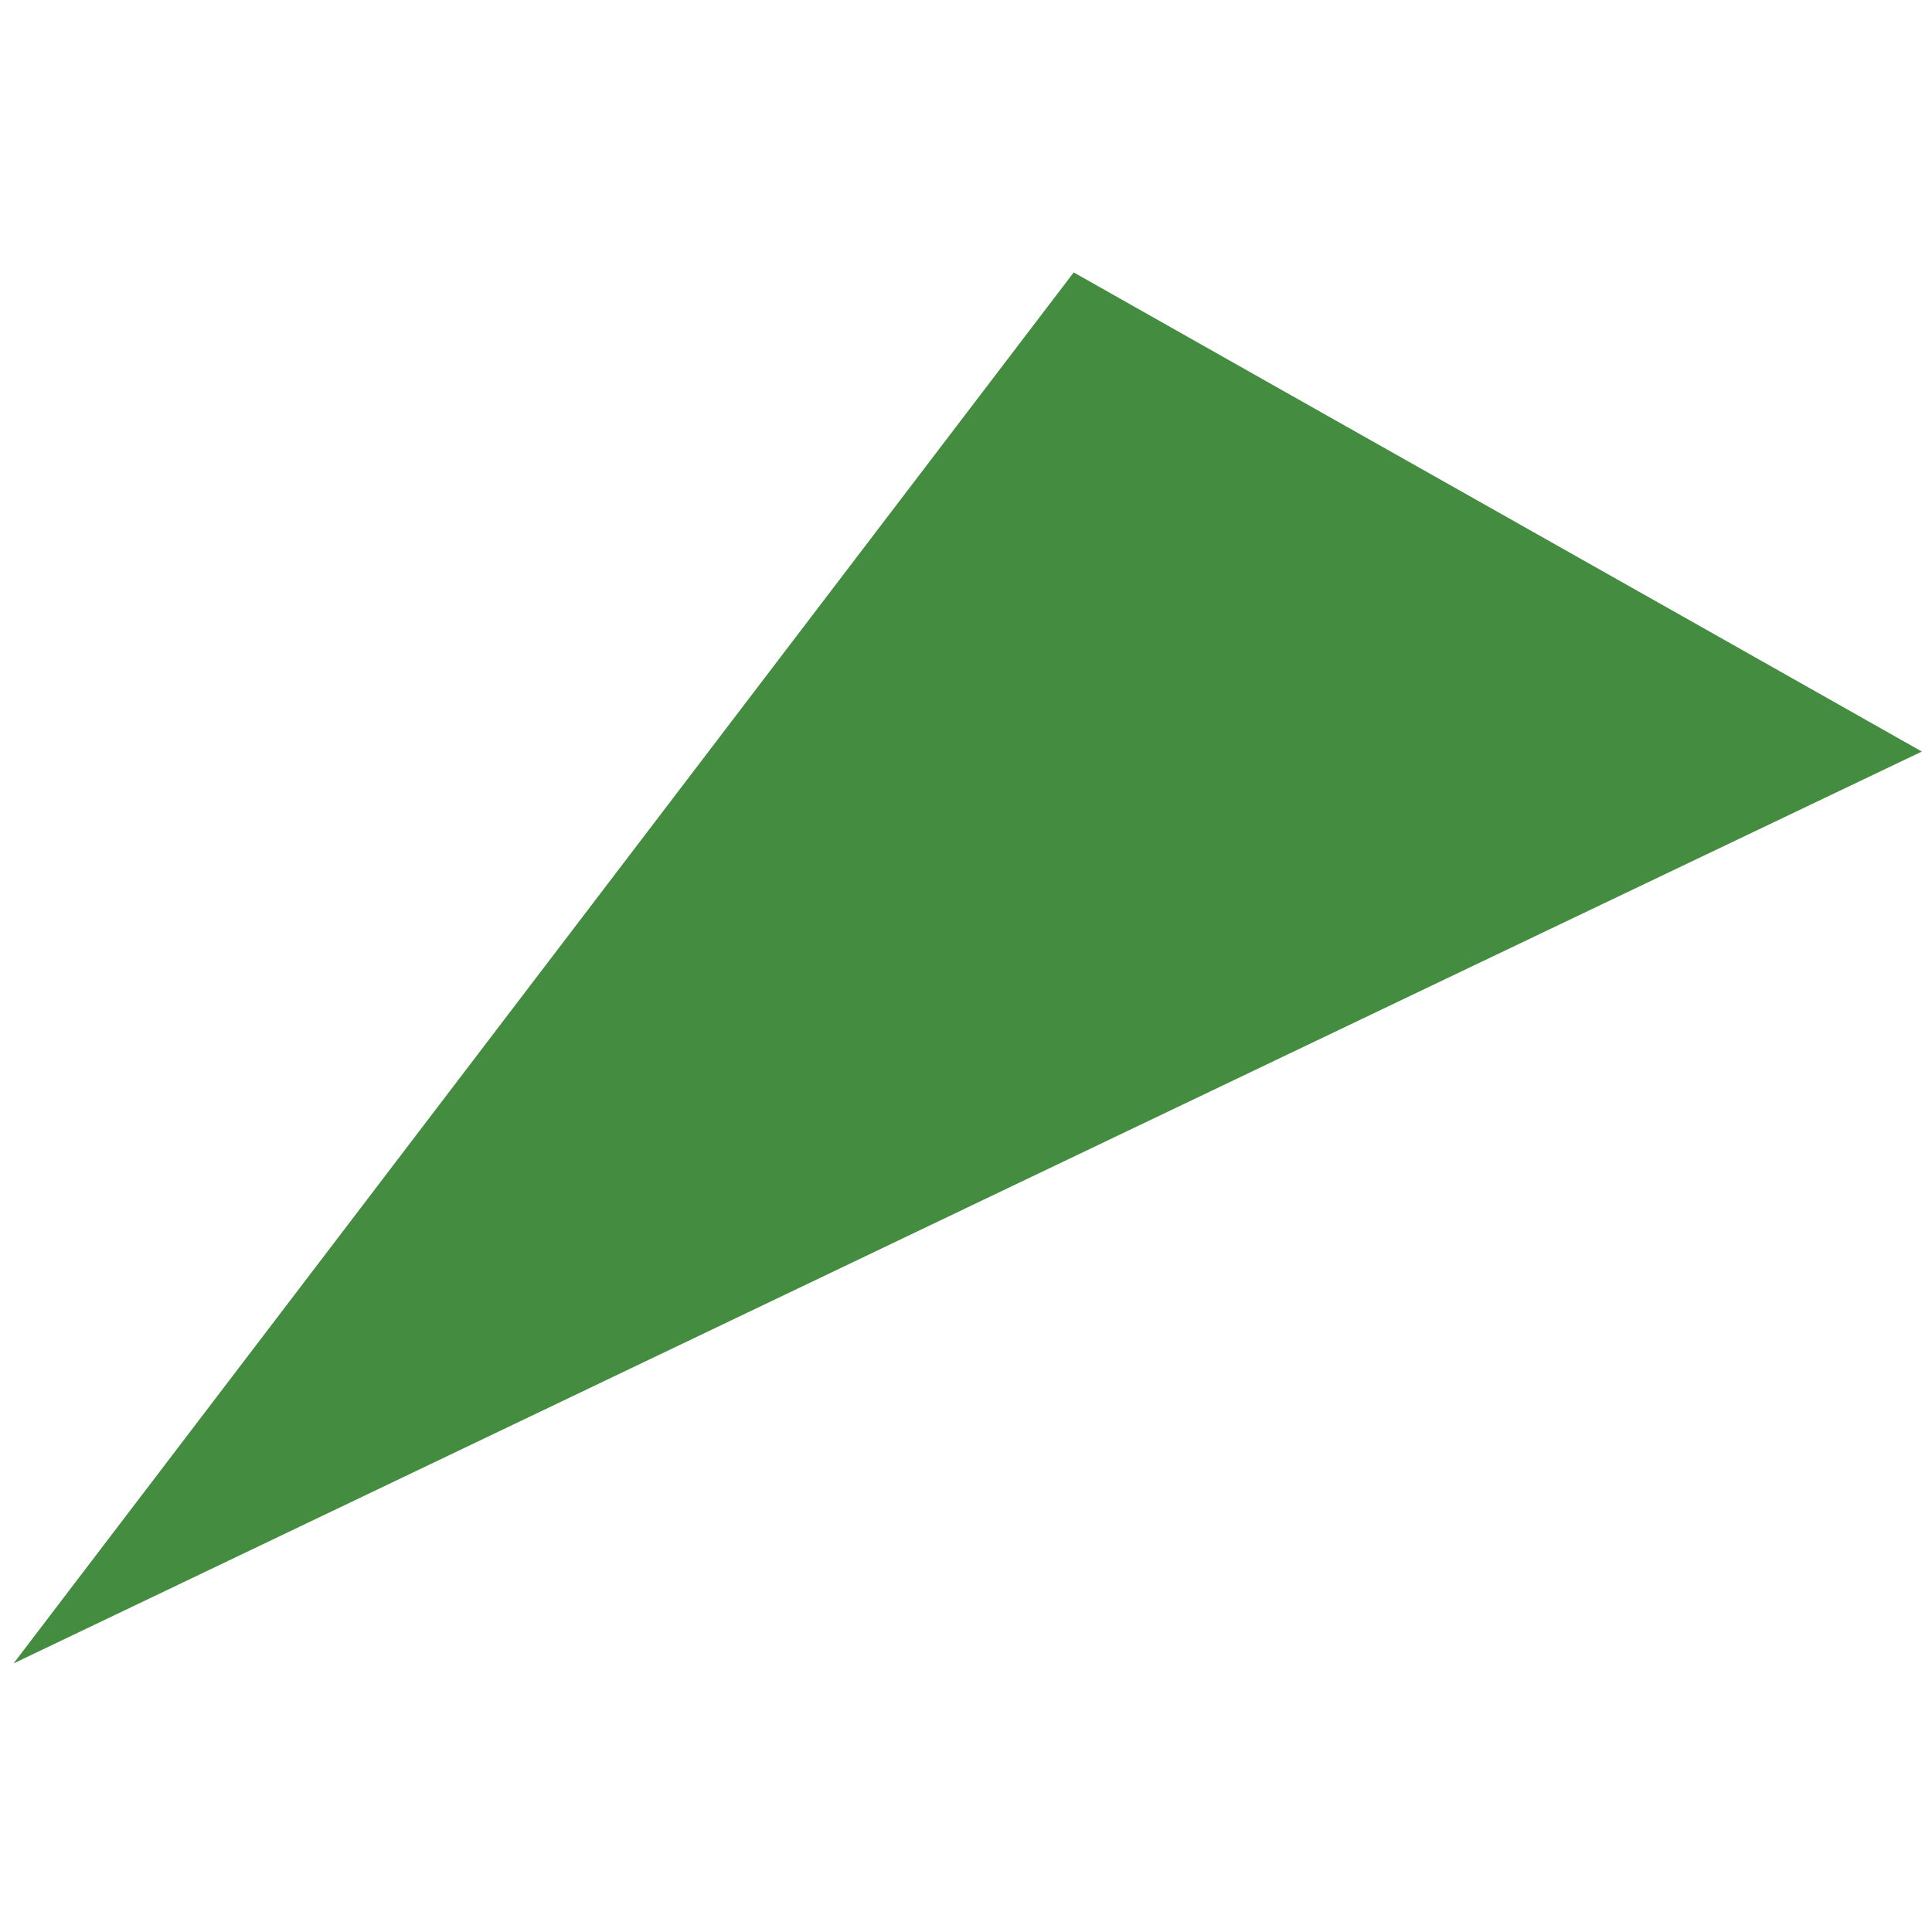
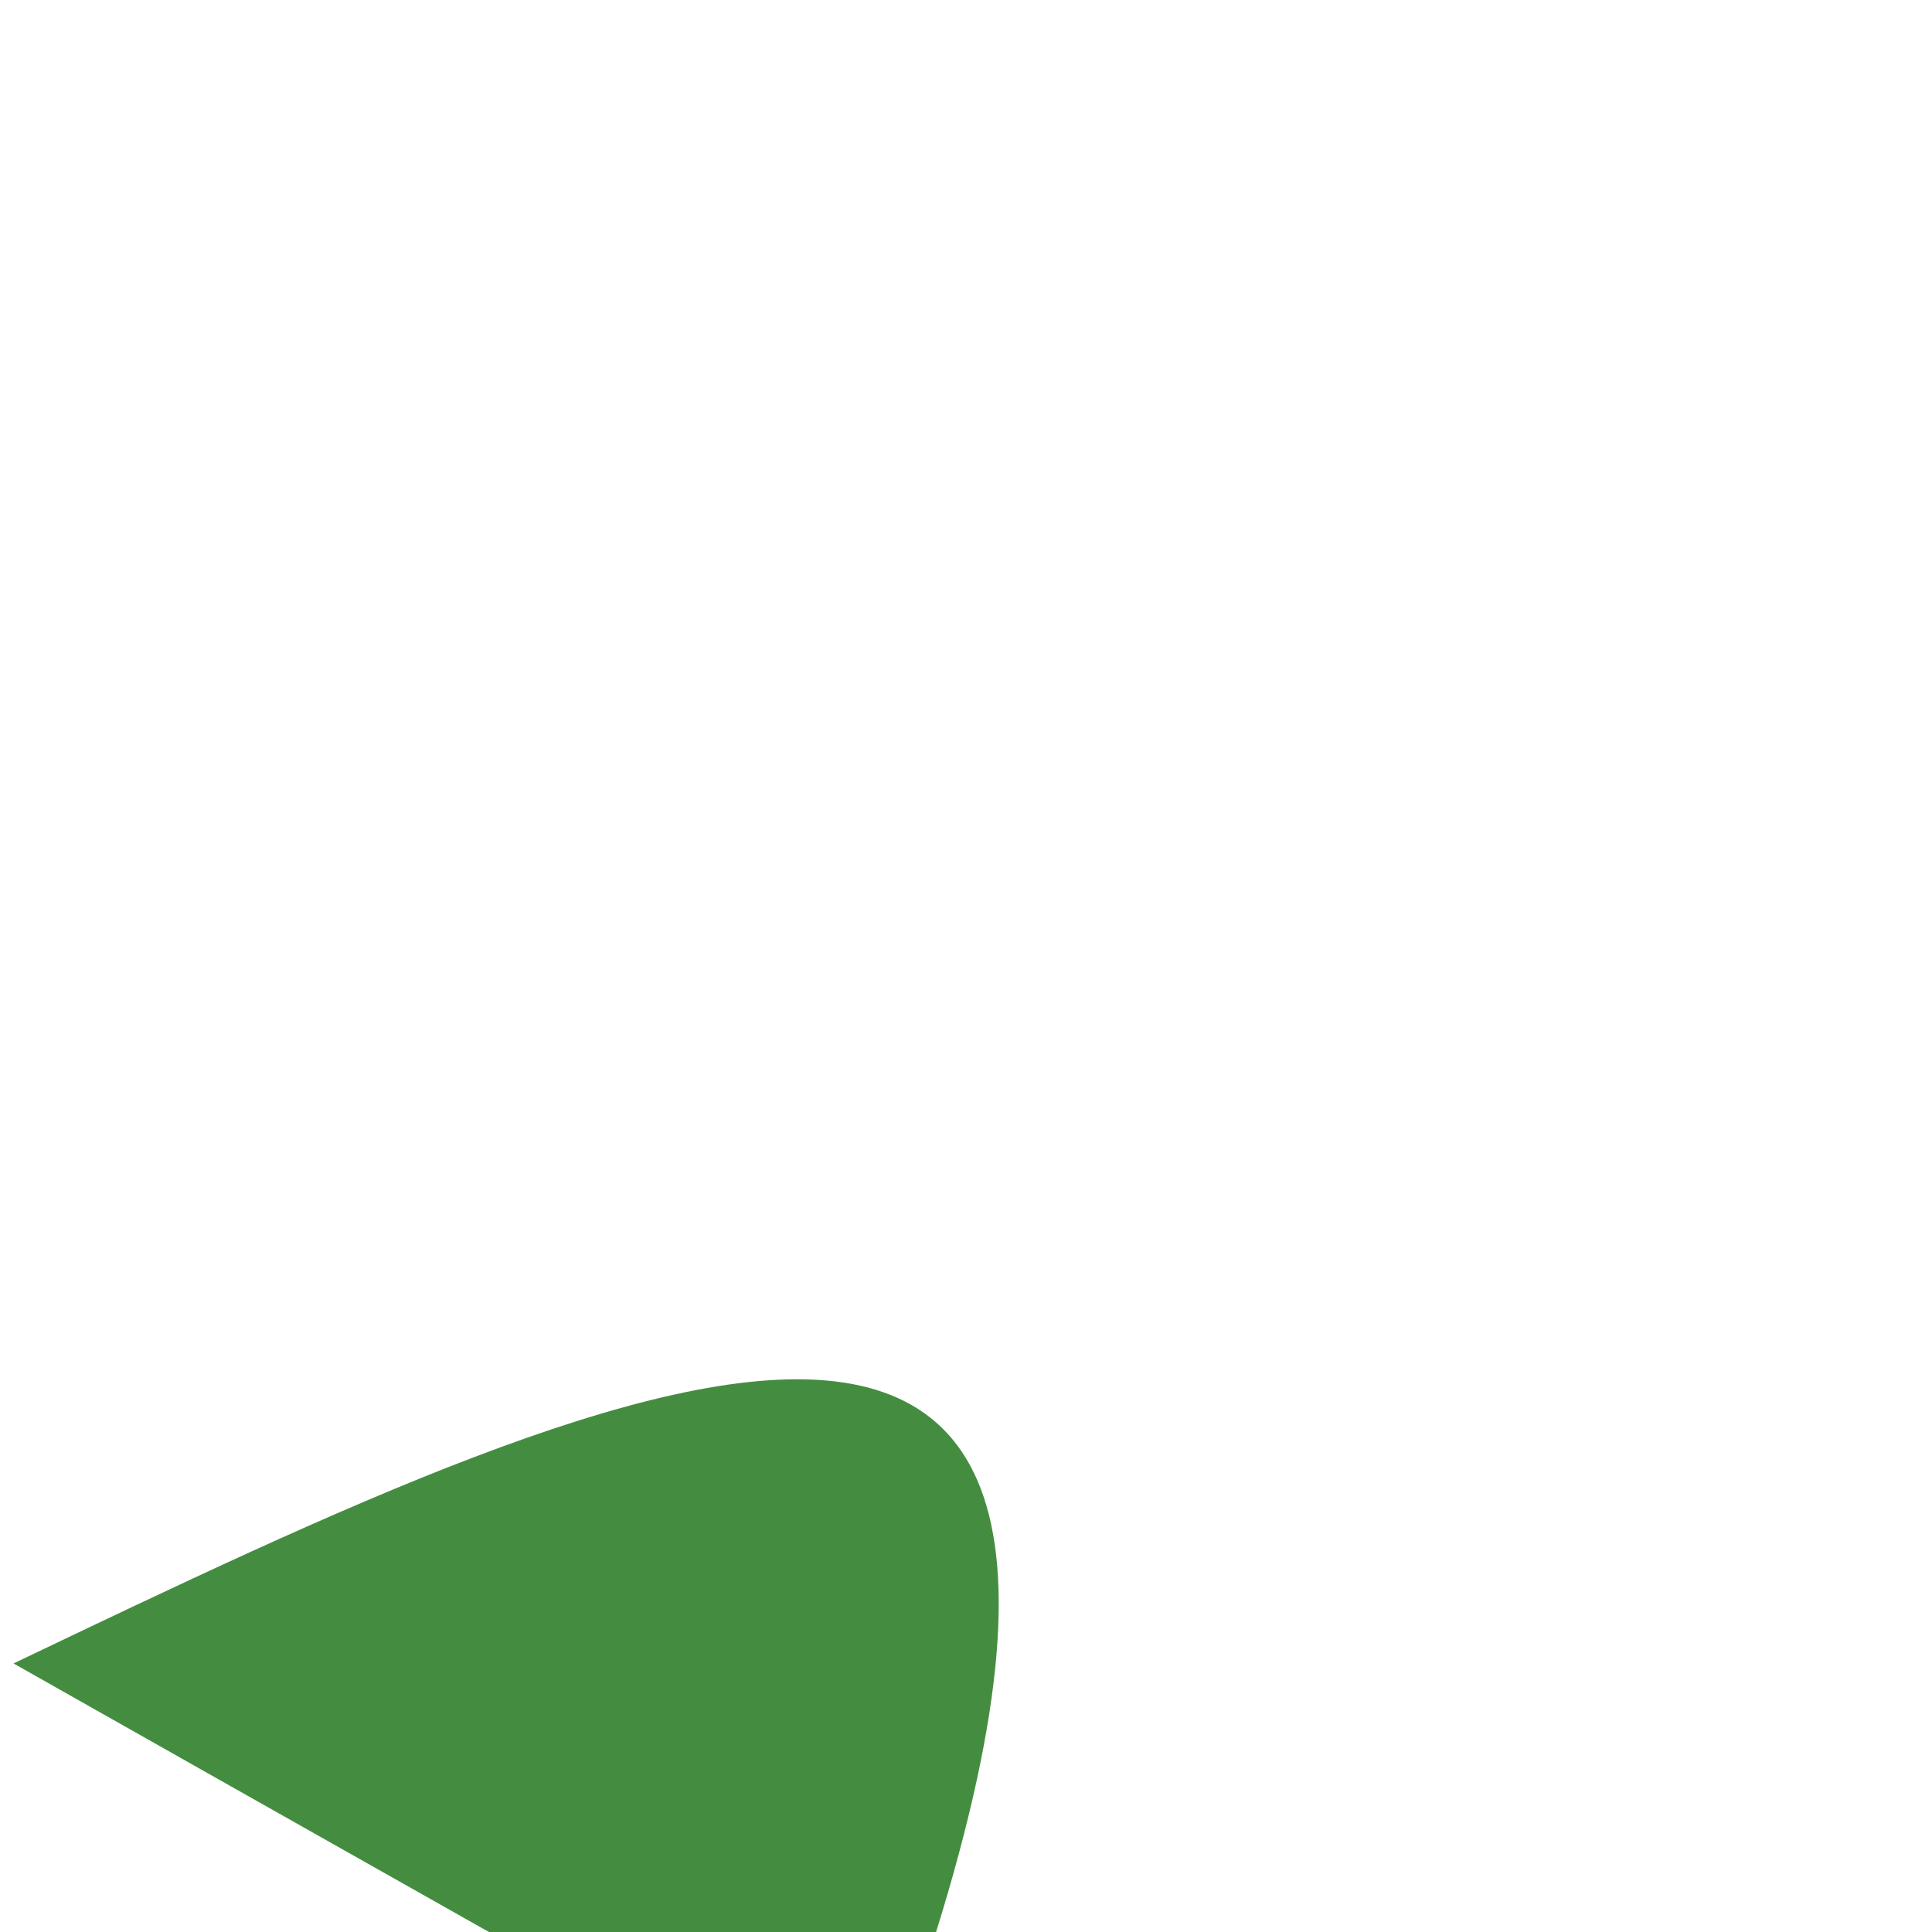
<svg xmlns="http://www.w3.org/2000/svg" id="Слой_1" x="0px" y="0px" viewBox="0 0 400 400" style="enable-background:new 0 0 400 400;" xml:space="preserve">
  <style type="text/css"> .st0{fill:#448D40;} </style>
-   <path class="st0" d="M2.8,344.4c73.2-96,146.3-192,219.5-288c58.5,33.1,117.1,66.1,175.6,99.2C266.1,218.5,134.4,281.5,2.8,344.4z" />
+   <path class="st0" d="M2.8,344.4c58.5,33.1,117.1,66.1,175.6,99.2C266.1,218.5,134.4,281.5,2.8,344.4z" />
</svg>